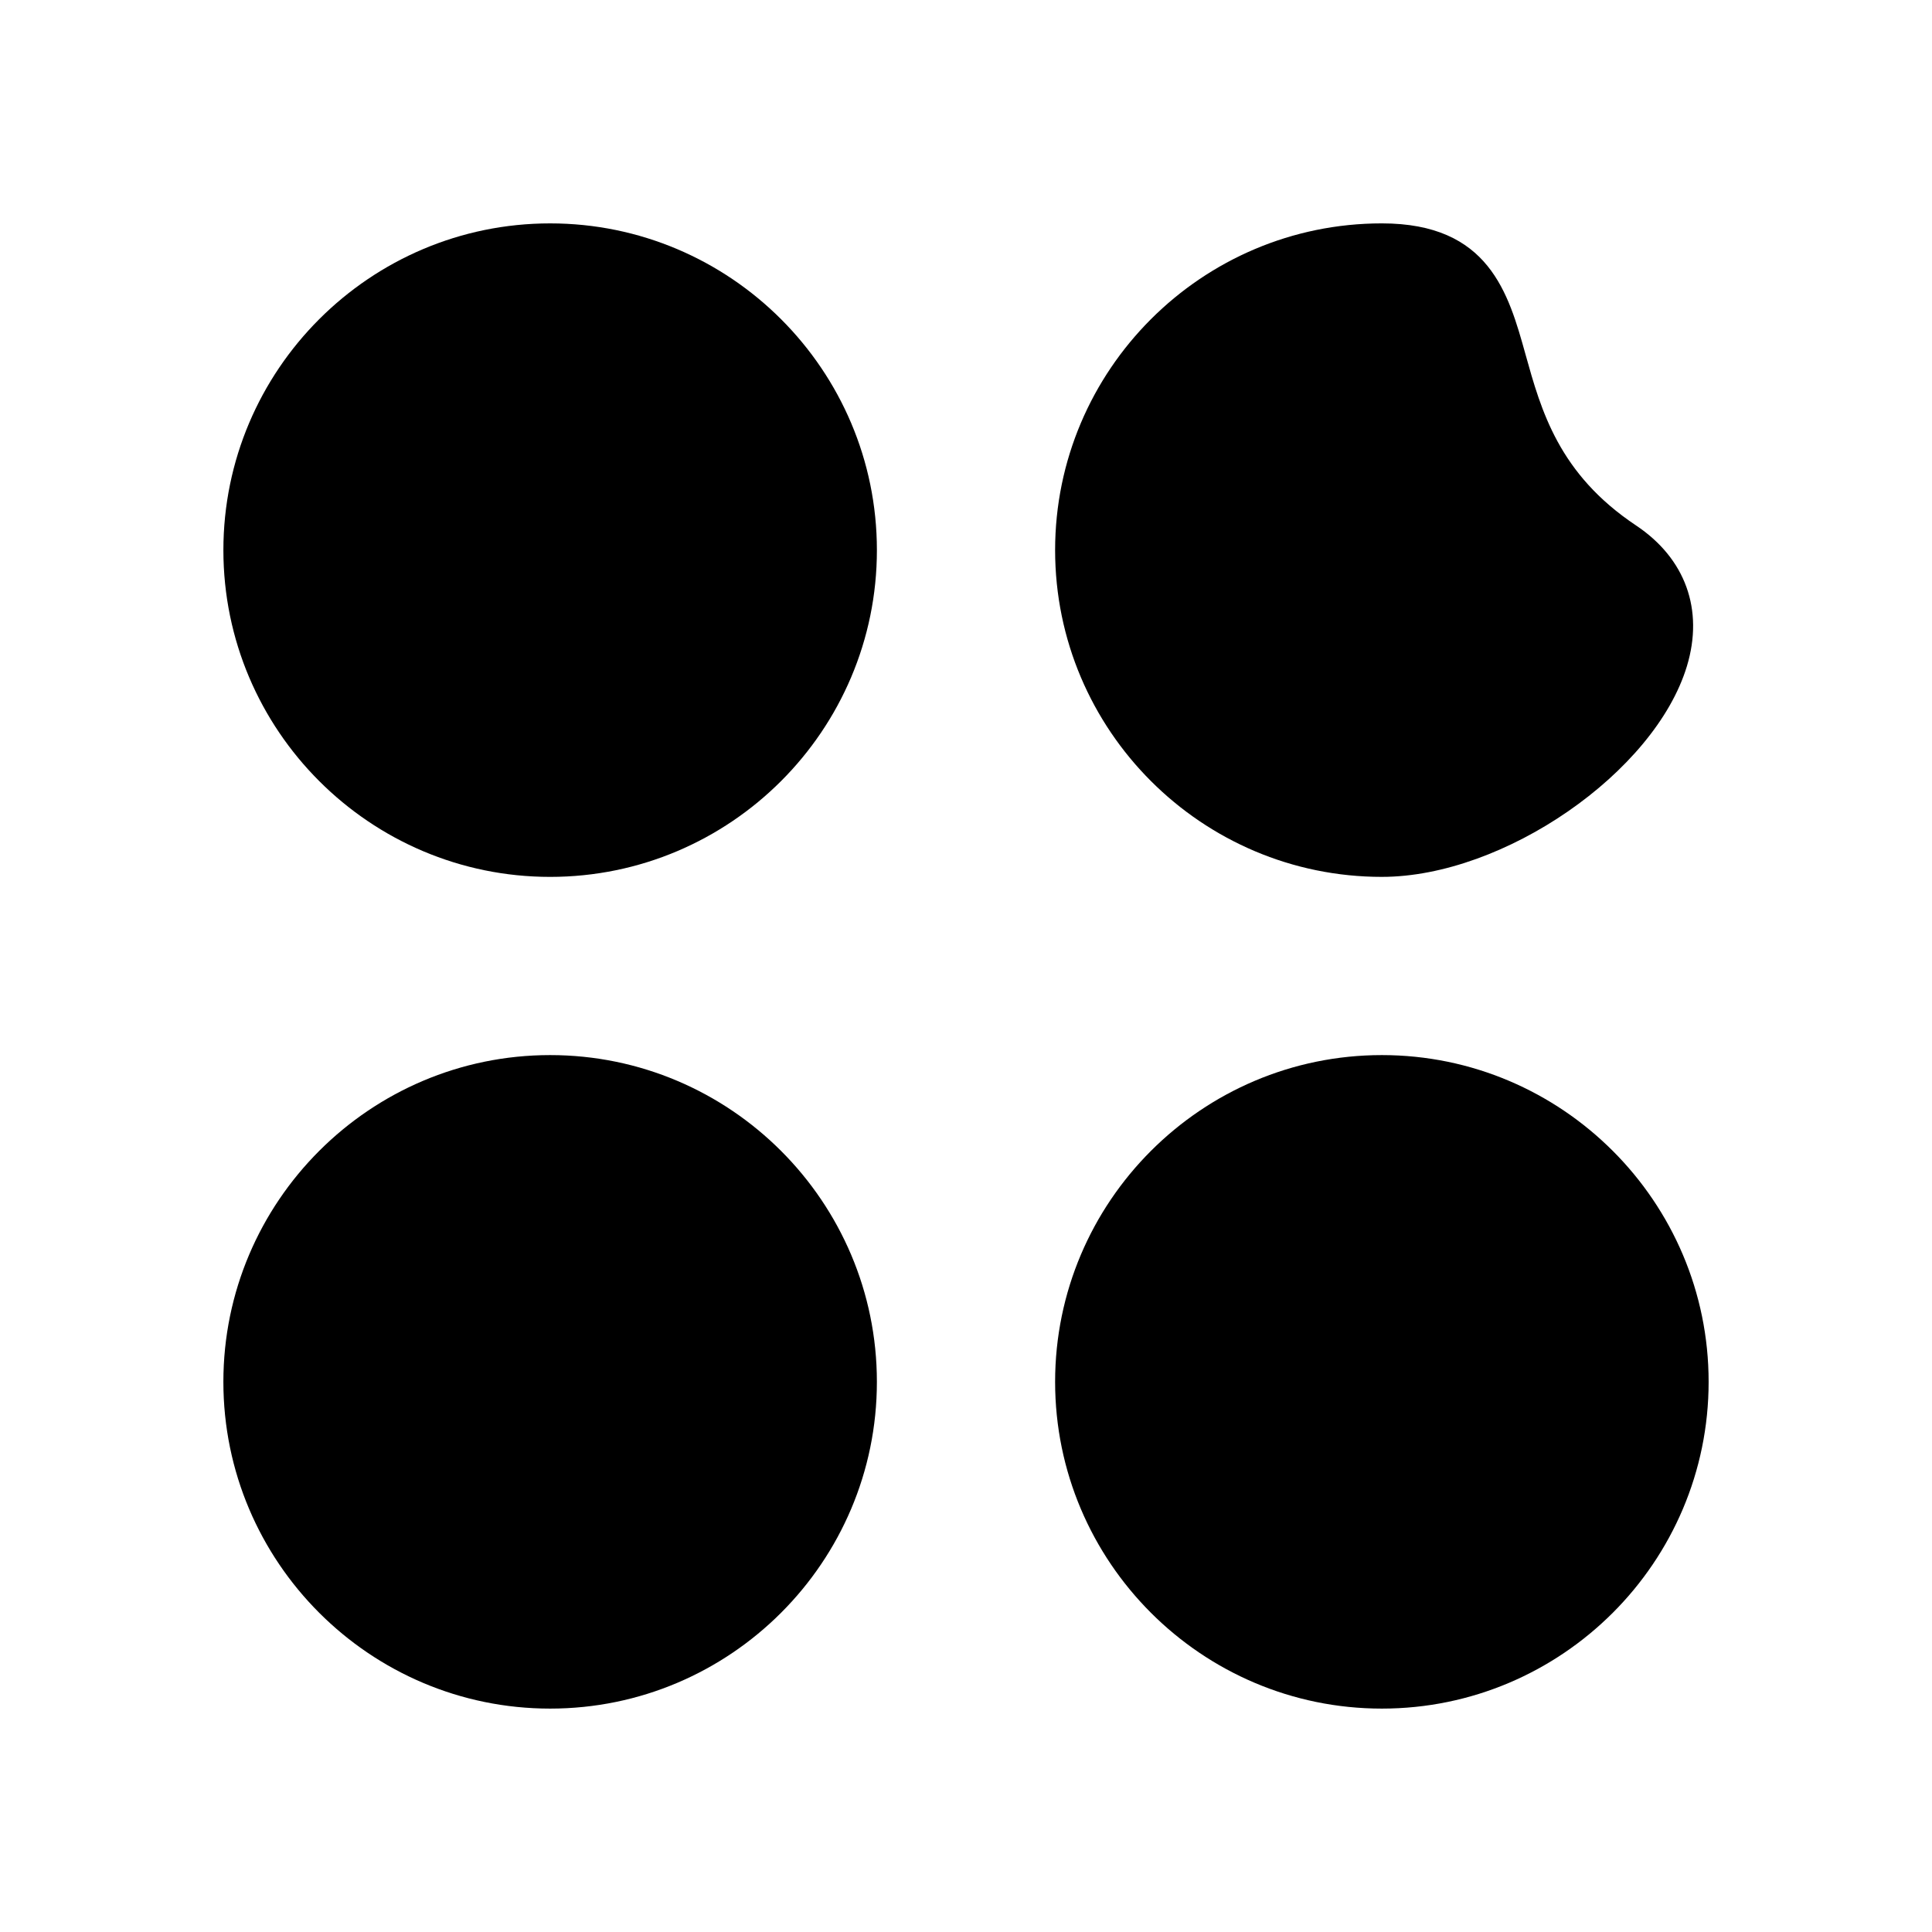
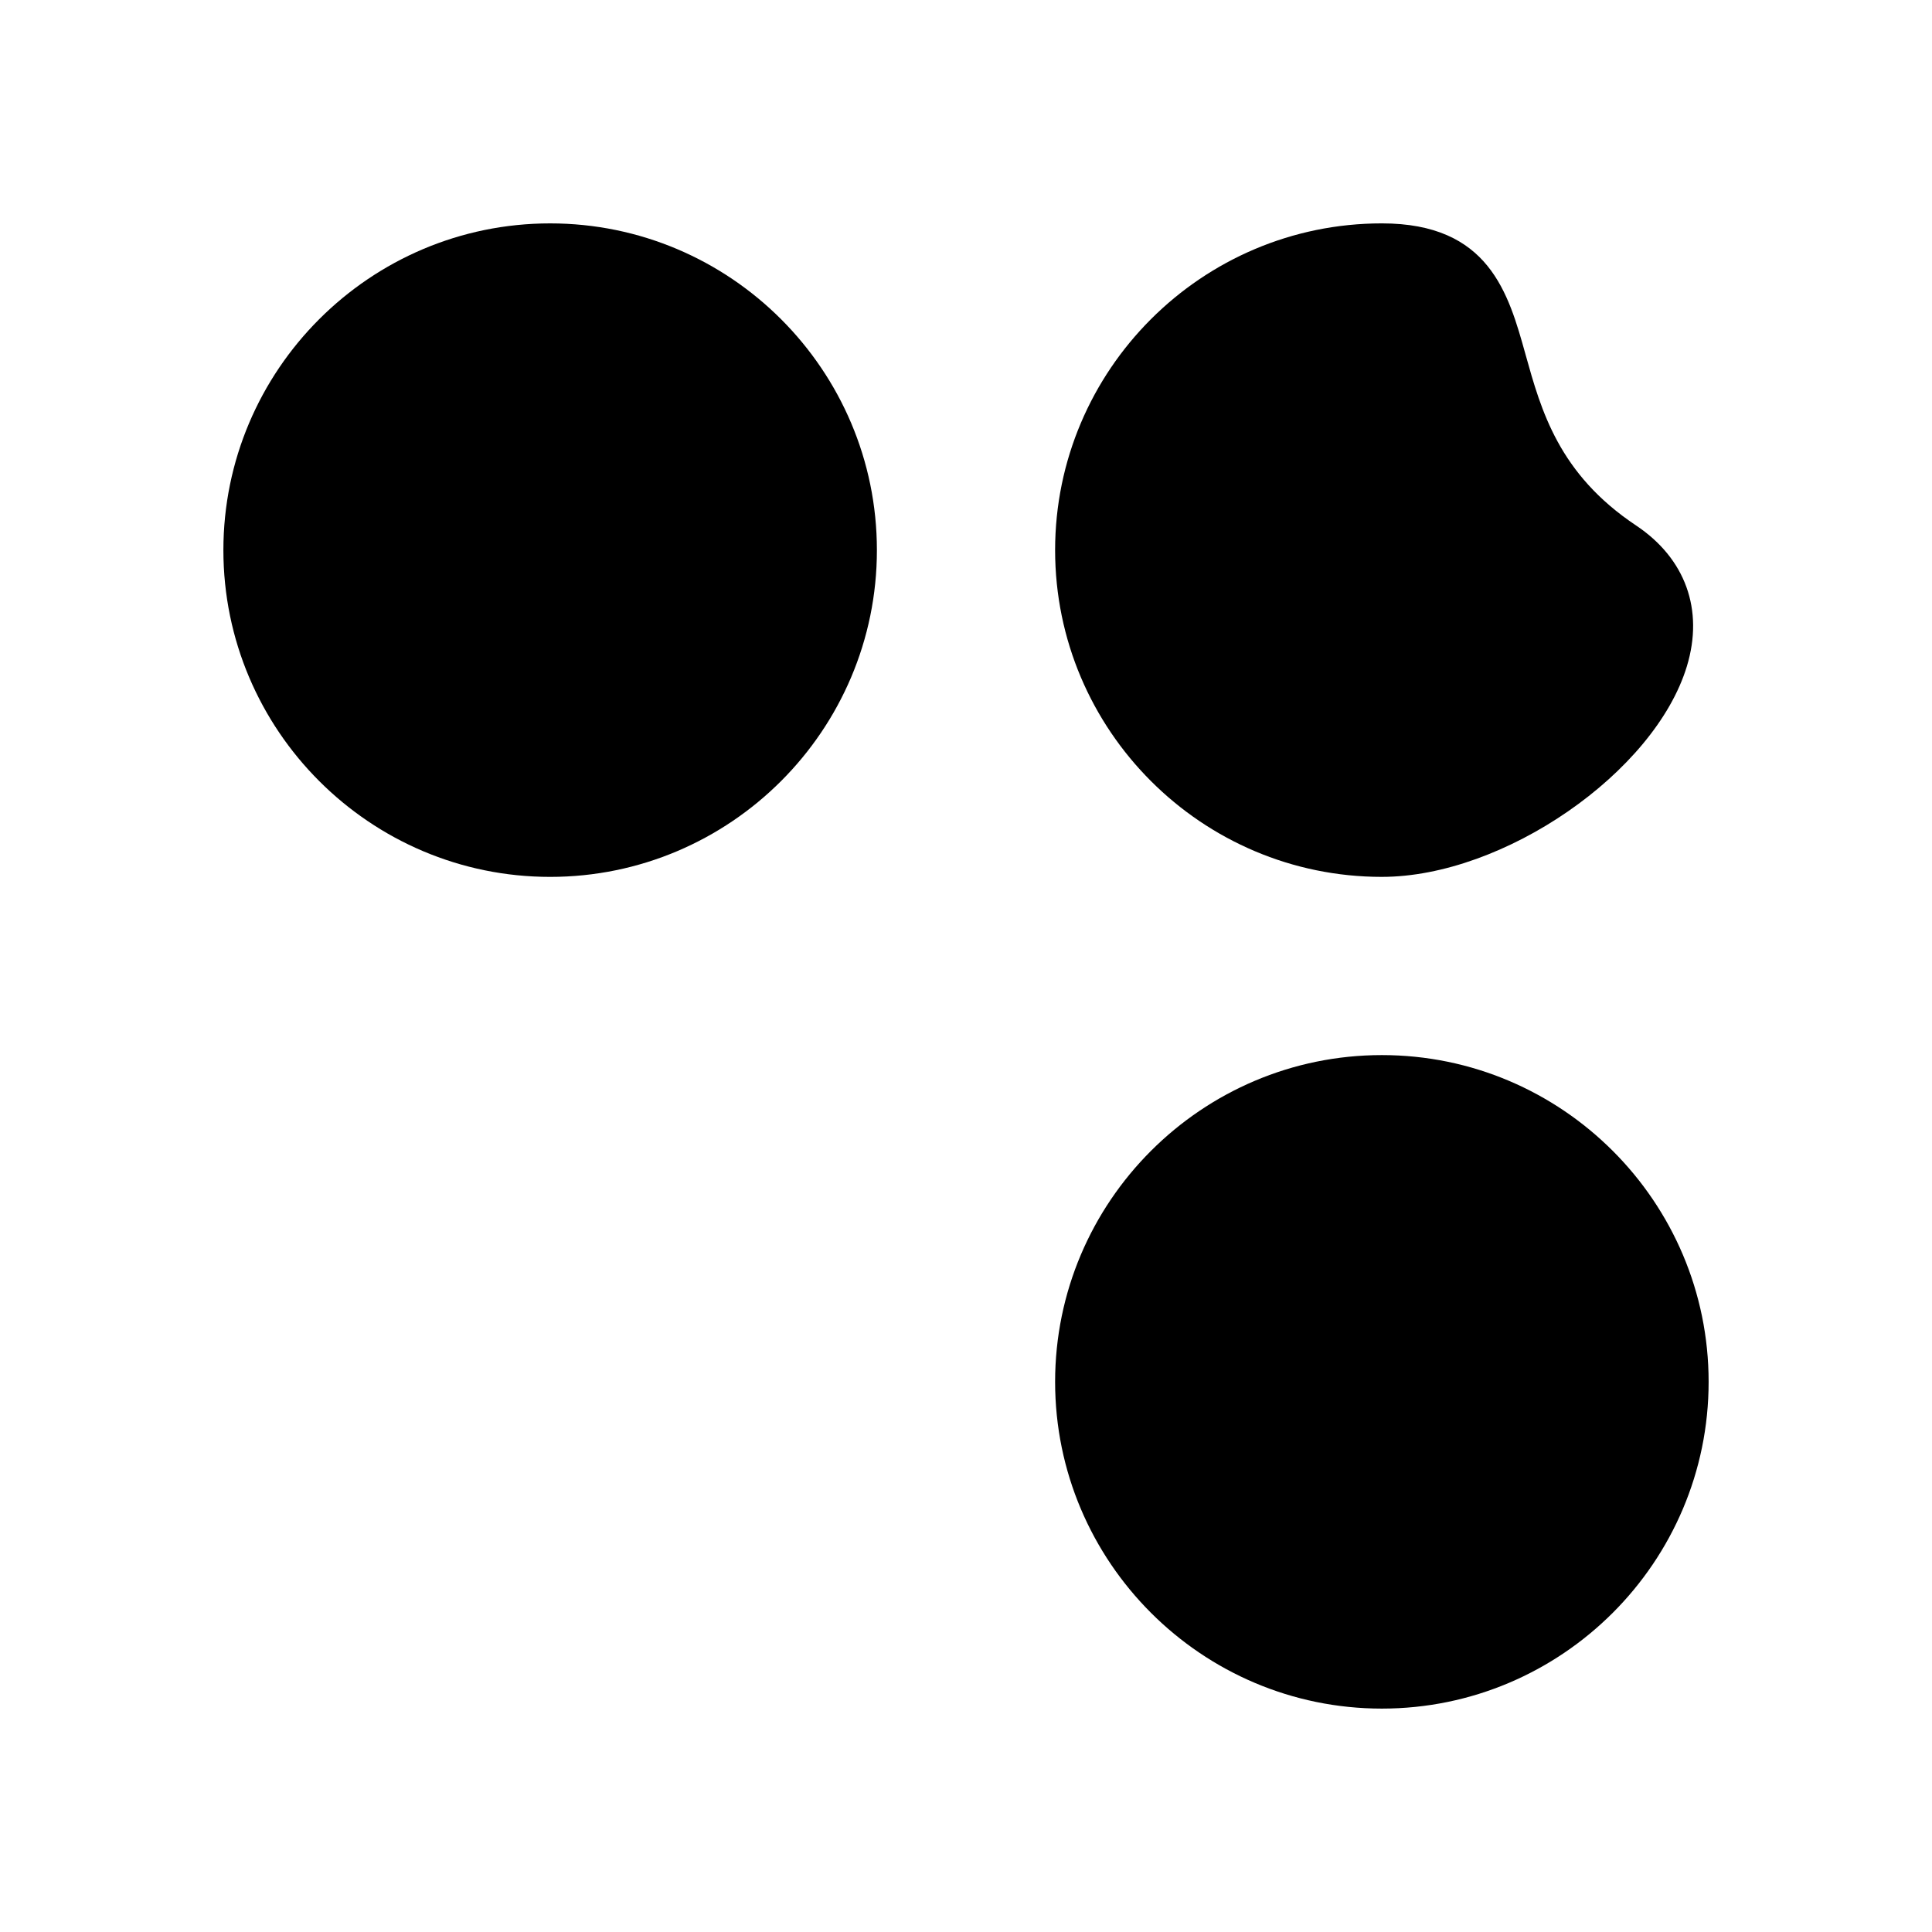
<svg xmlns="http://www.w3.org/2000/svg" fill="#000000" width="800px" height="800px" version="1.1" viewBox="144 144 512 512">
  <g>
    <path d="m289.79 203.2c-47.742 0-86.59 38.848-86.59 86.59 0 47.742 38.848 86.594 86.594 86.594 47.742 0 86.594-38.848 86.594-86.594-0.004-47.742-38.852-86.59-86.598-86.59z" />
    <path d="m510.21 376.38c32.266 0 72.305-27.656 80.836-55.828 4.535-14.973-0.387-28.574-13.492-37.312-20.461-13.633-25.129-30.441-29.262-45.266-4.539-16.305-9.688-34.777-38.082-34.777-47.742 0-86.594 38.848-86.594 86.594 0 47.742 38.852 86.59 86.594 86.59z" />
-     <path d="m289.79 423.61c-47.742 0-86.594 38.848-86.594 86.594 0 47.742 38.848 86.594 86.594 86.594 47.742 0 86.594-38.848 86.594-86.594 0-47.742-38.848-86.594-86.594-86.594z" />
    <path d="m510.21 423.61c-47.742 0-86.594 38.848-86.594 86.594 0 47.742 38.848 86.594 86.594 86.594 47.742 0 86.594-38.848 86.594-86.594 0-47.742-38.852-86.594-86.594-86.594z" />
  </g>
</svg>